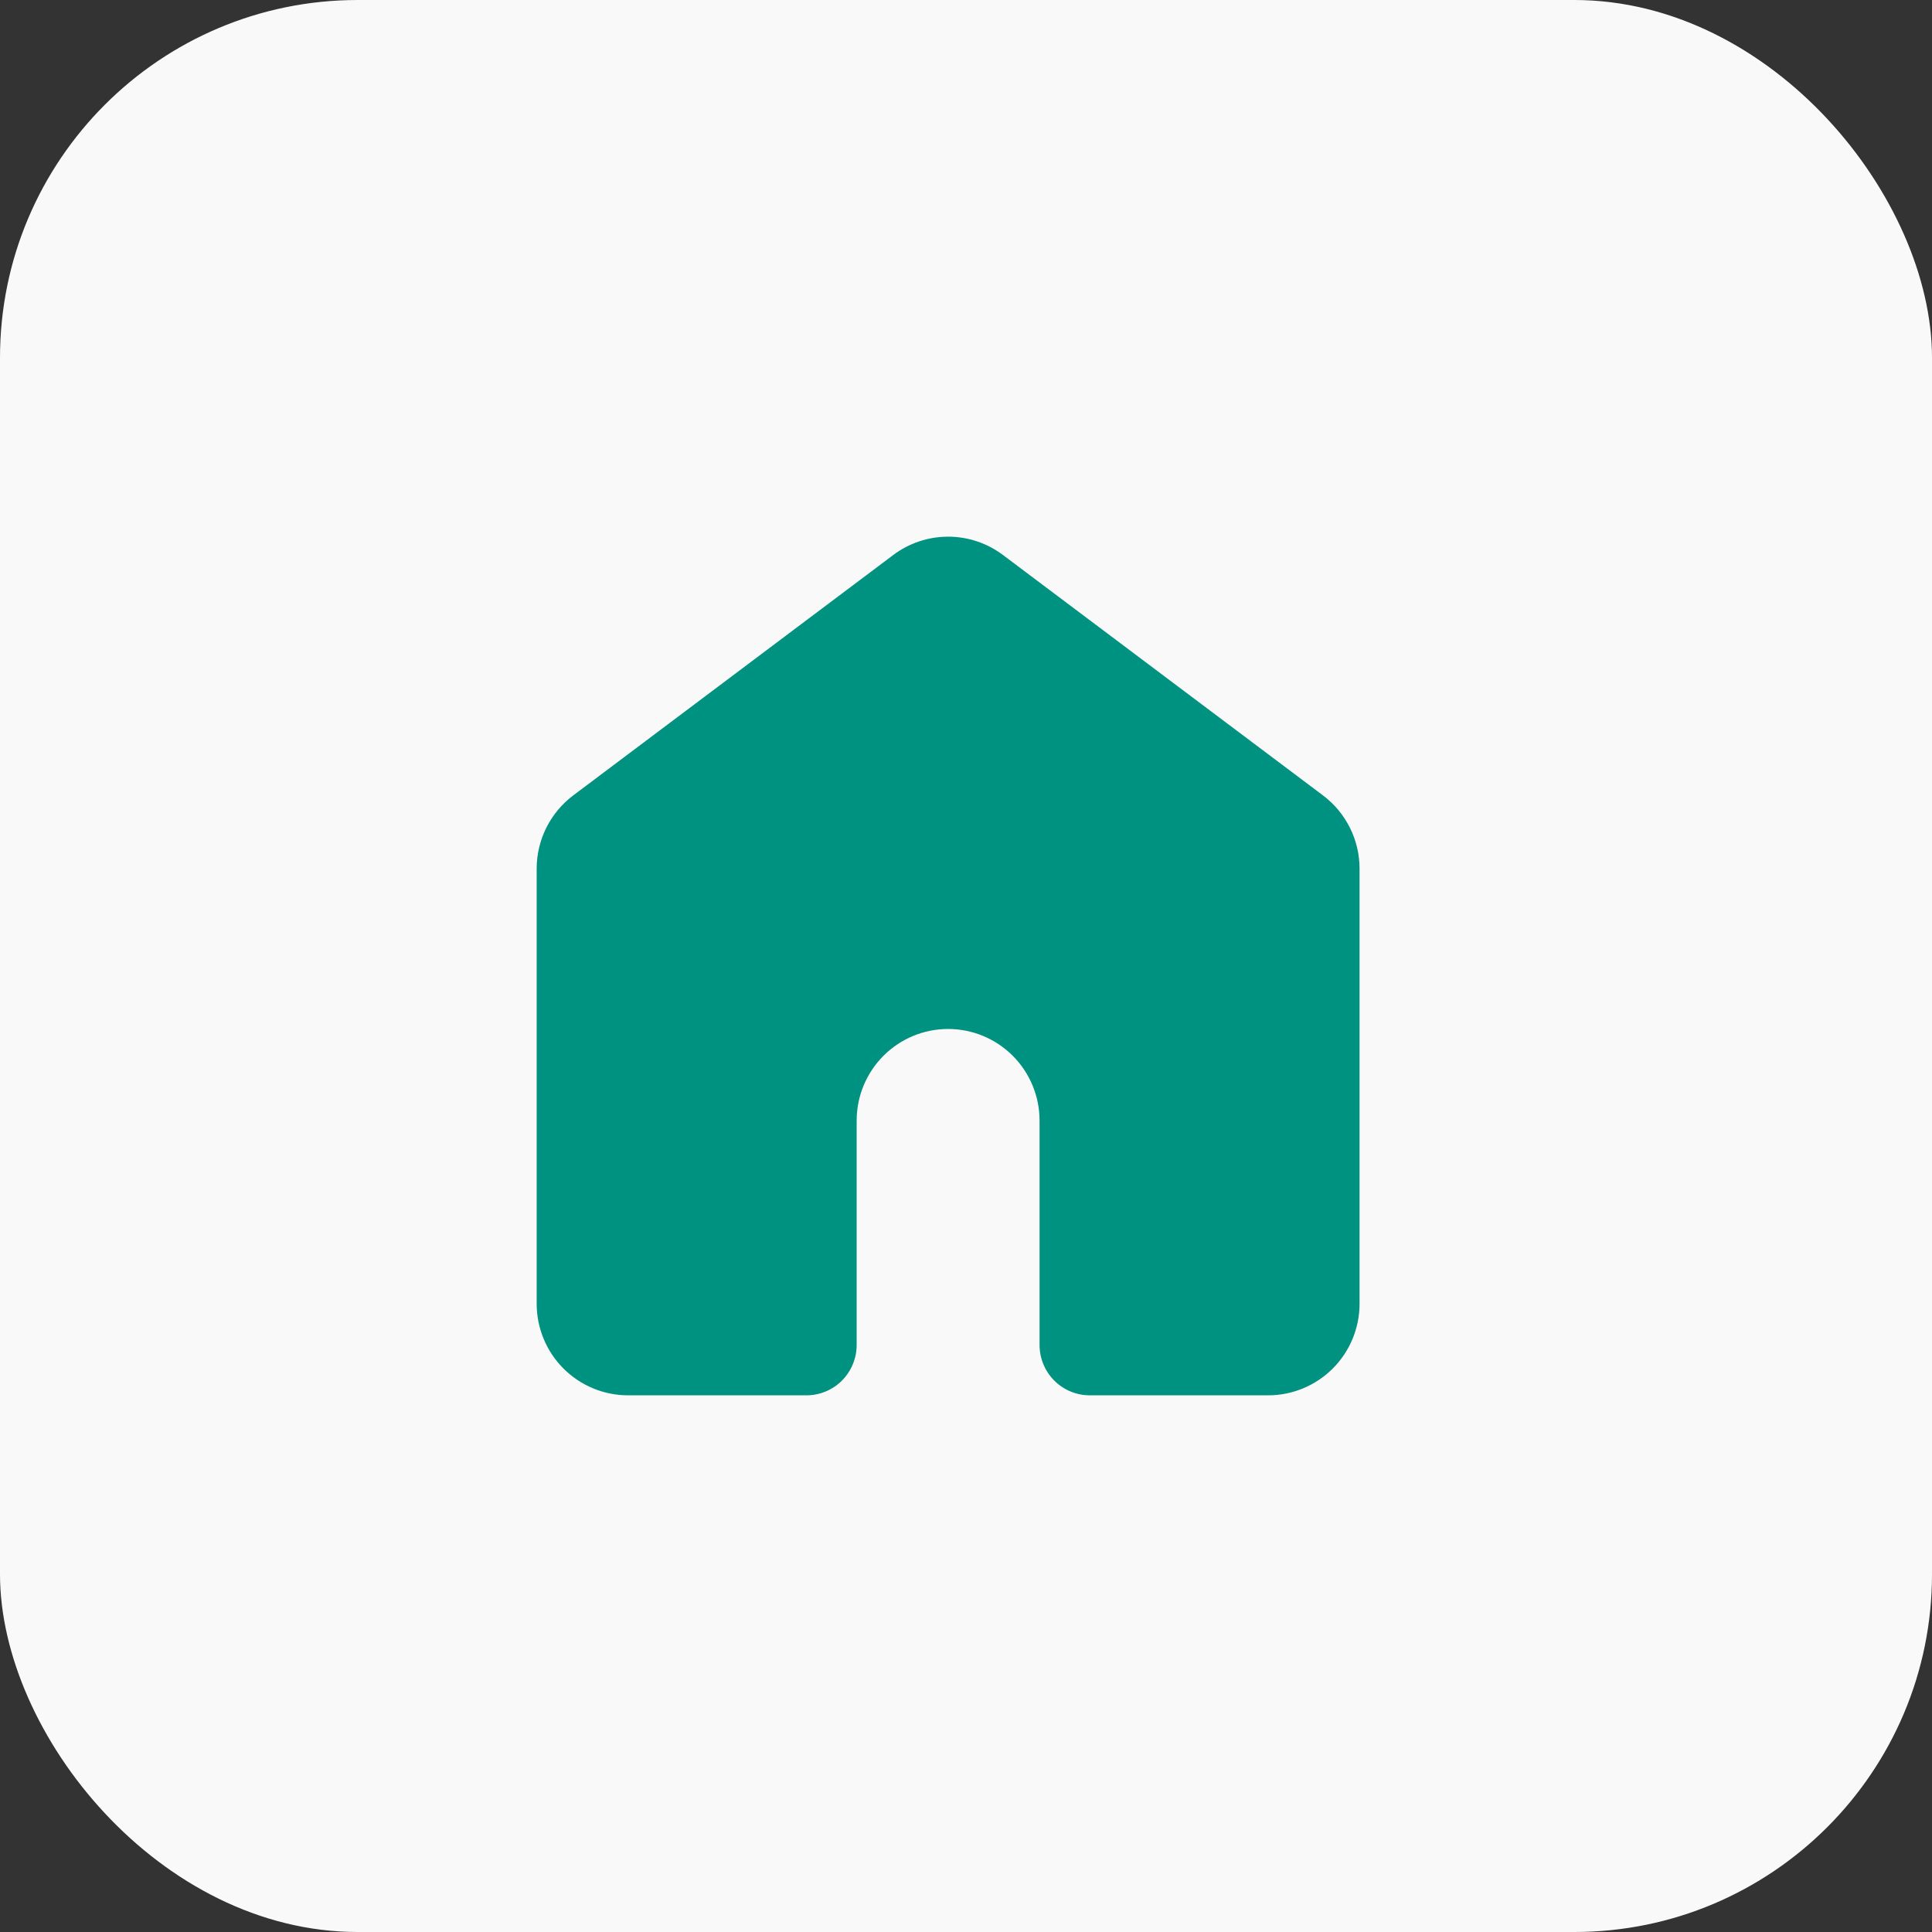
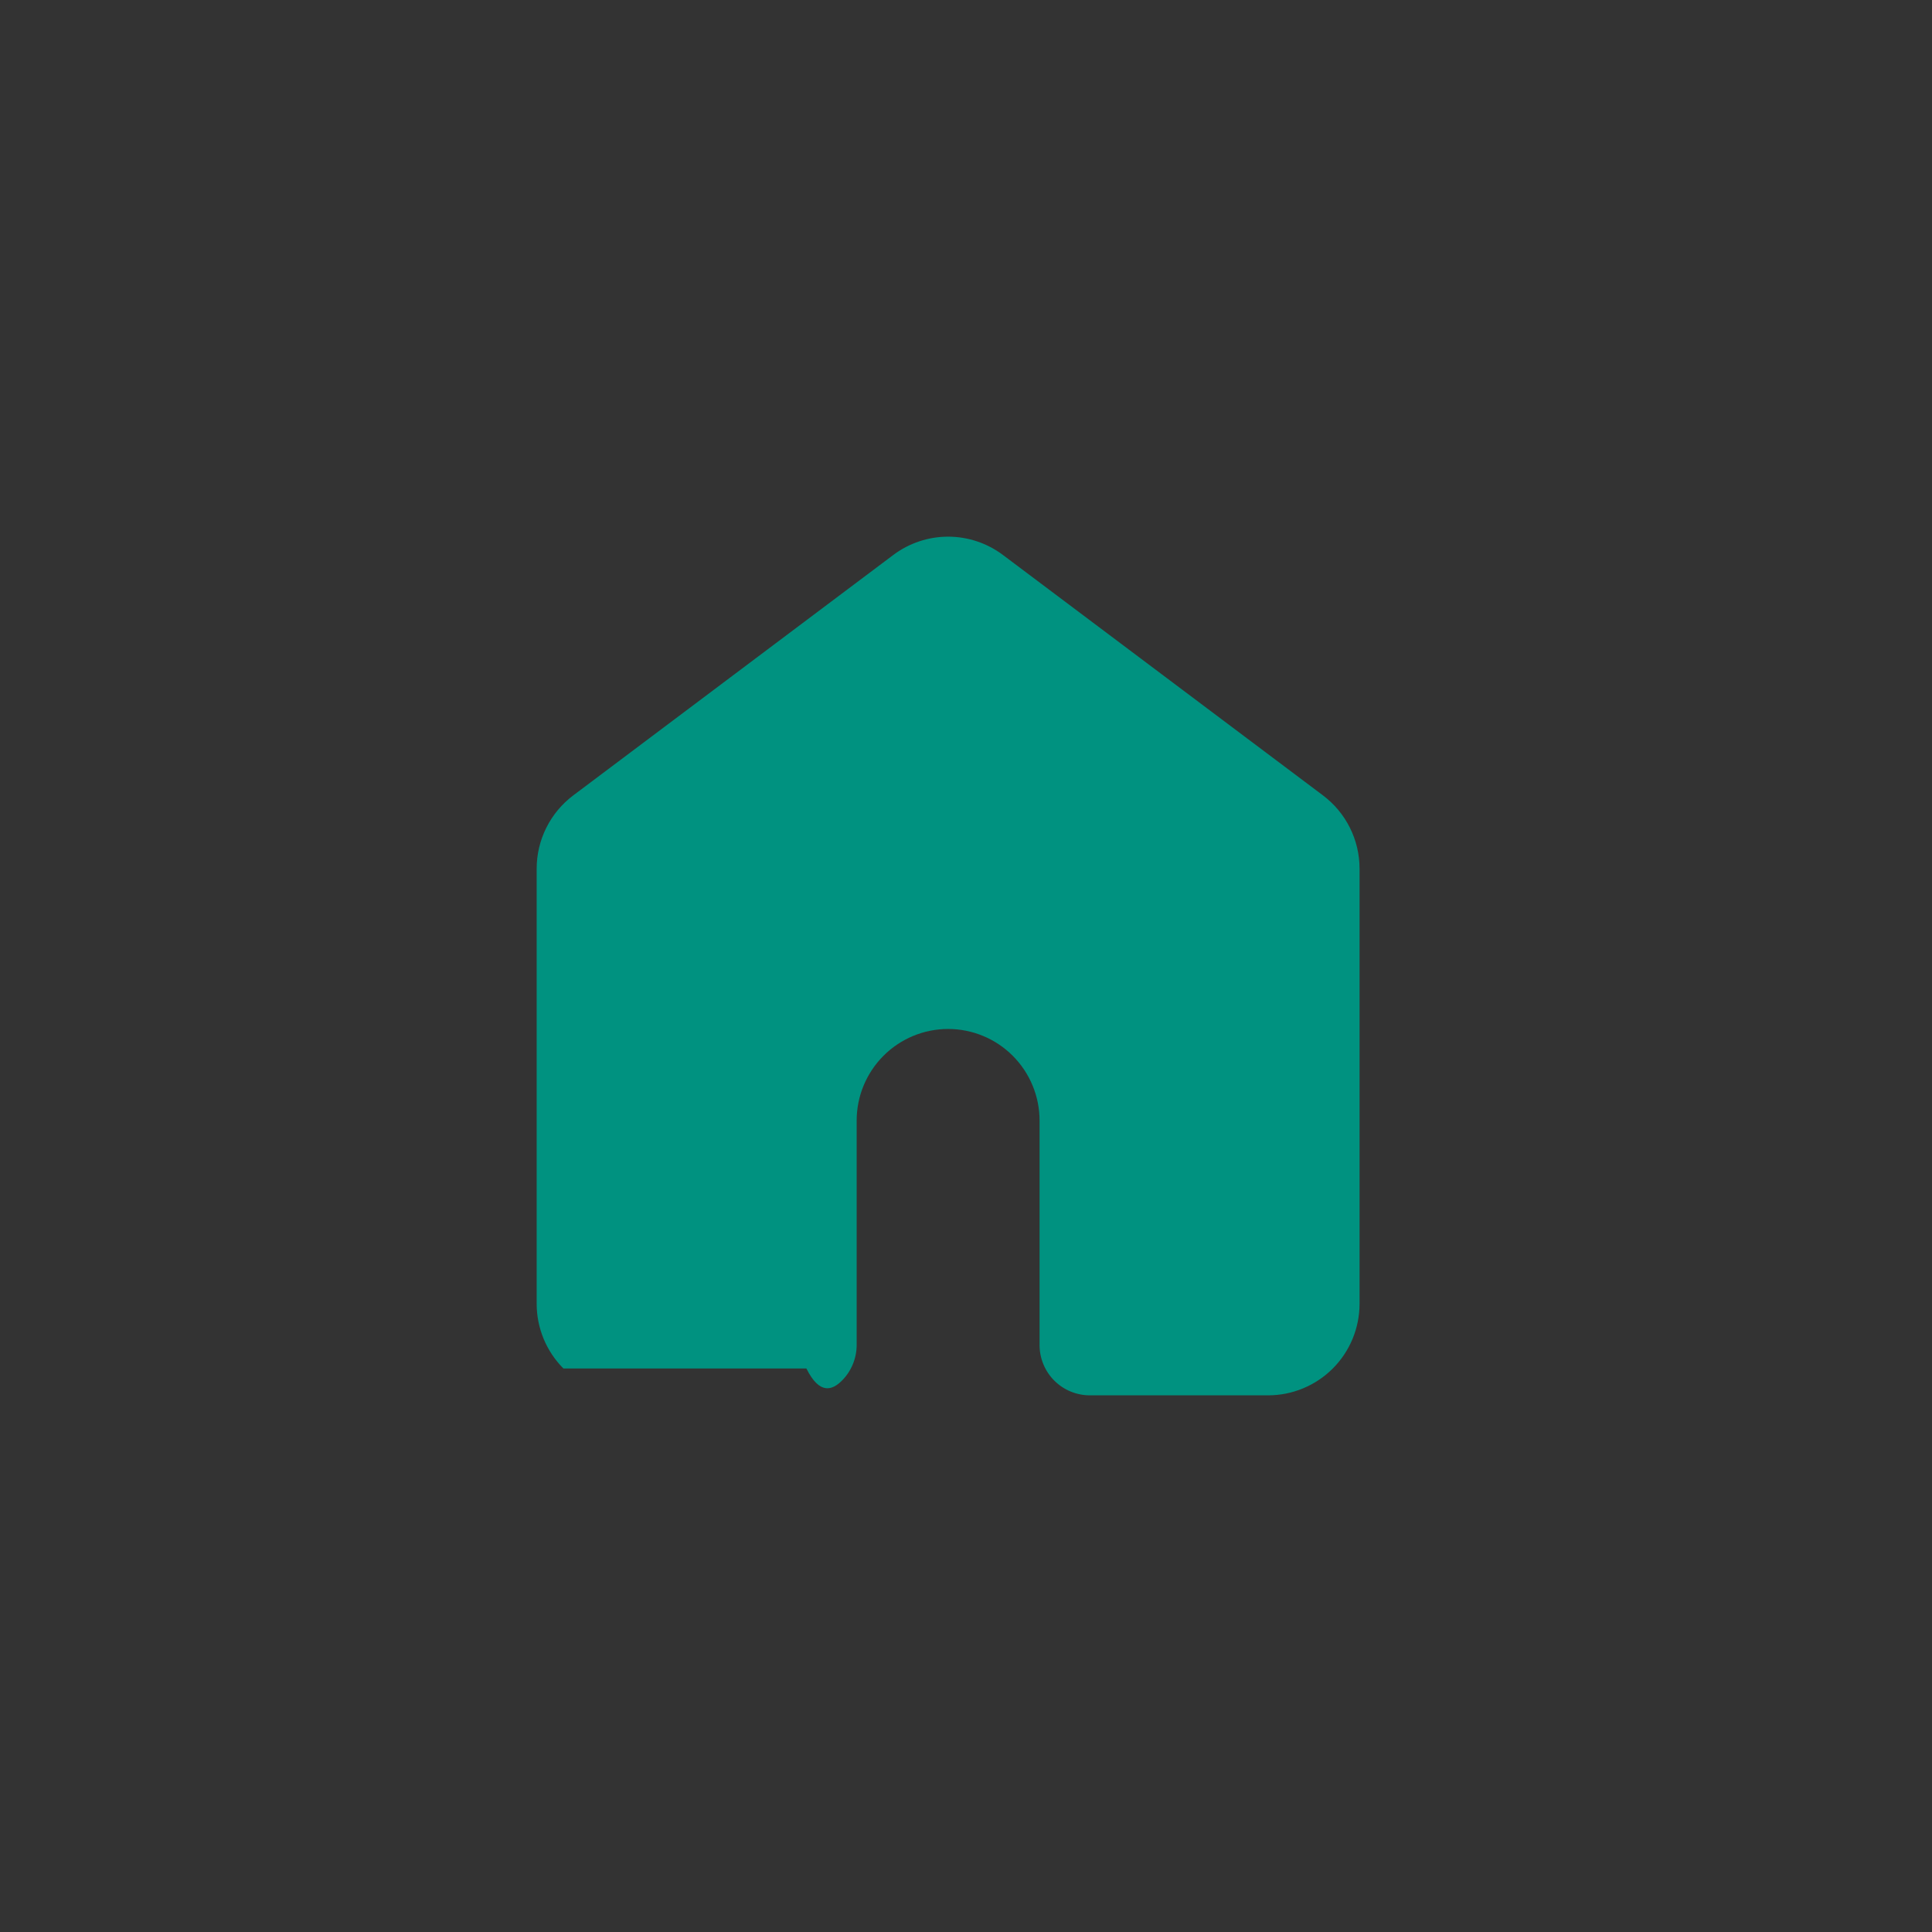
<svg xmlns="http://www.w3.org/2000/svg" width="54" height="54" viewBox="0 0 54 54" fill="none">
  <rect x="0" y="0" width="54" height="54" fill="#333333" stroke="none" />
-   <rect width="54" height="54" rx="10" fill="#F9F9F9" />
-   <path d="M28.033 15.512C27.591 15.18 27.053 15 26.5 15C25.947 15 25.409 15.18 24.967 15.512L16.022 22.232C15.705 22.471 15.447 22.78 15.27 23.135C15.092 23.491 15 23.883 15 24.28V36.44C15 37.119 15.269 37.77 15.748 38.25C16.228 38.73 16.878 39 17.556 39H22.539C22.912 39 23.269 38.852 23.533 38.588C23.796 38.324 23.944 37.965 23.944 37.592V31.32C23.944 30.641 24.214 29.99 24.693 29.51C25.172 29.03 25.822 28.76 26.5 28.76C27.178 28.76 27.828 29.03 28.307 29.51C28.786 29.99 29.056 30.641 29.056 31.32V37.592C29.056 37.965 29.204 38.324 29.467 38.588C29.731 38.852 30.088 39 30.461 39H35.444C36.122 39 36.772 38.73 37.252 38.25C37.731 37.77 38 37.119 38 36.44V24.28C38 23.883 37.908 23.491 37.73 23.135C37.553 22.78 37.295 22.471 36.978 22.232L28.033 15.512Z" fill="#009280" />
+   <path d="M28.033 15.512C27.591 15.18 27.053 15 26.5 15C25.947 15 25.409 15.18 24.967 15.512L16.022 22.232C15.705 22.471 15.447 22.78 15.27 23.135C15.092 23.491 15 23.883 15 24.28V36.44C15 37.119 15.269 37.77 15.748 38.25H22.539C22.912 39 23.269 38.852 23.533 38.588C23.796 38.324 23.944 37.965 23.944 37.592V31.32C23.944 30.641 24.214 29.99 24.693 29.51C25.172 29.03 25.822 28.76 26.5 28.76C27.178 28.76 27.828 29.03 28.307 29.51C28.786 29.99 29.056 30.641 29.056 31.32V37.592C29.056 37.965 29.204 38.324 29.467 38.588C29.731 38.852 30.088 39 30.461 39H35.444C36.122 39 36.772 38.73 37.252 38.25C37.731 37.77 38 37.119 38 36.44V24.28C38 23.883 37.908 23.491 37.73 23.135C37.553 22.78 37.295 22.471 36.978 22.232L28.033 15.512Z" fill="#009280" />
</svg>